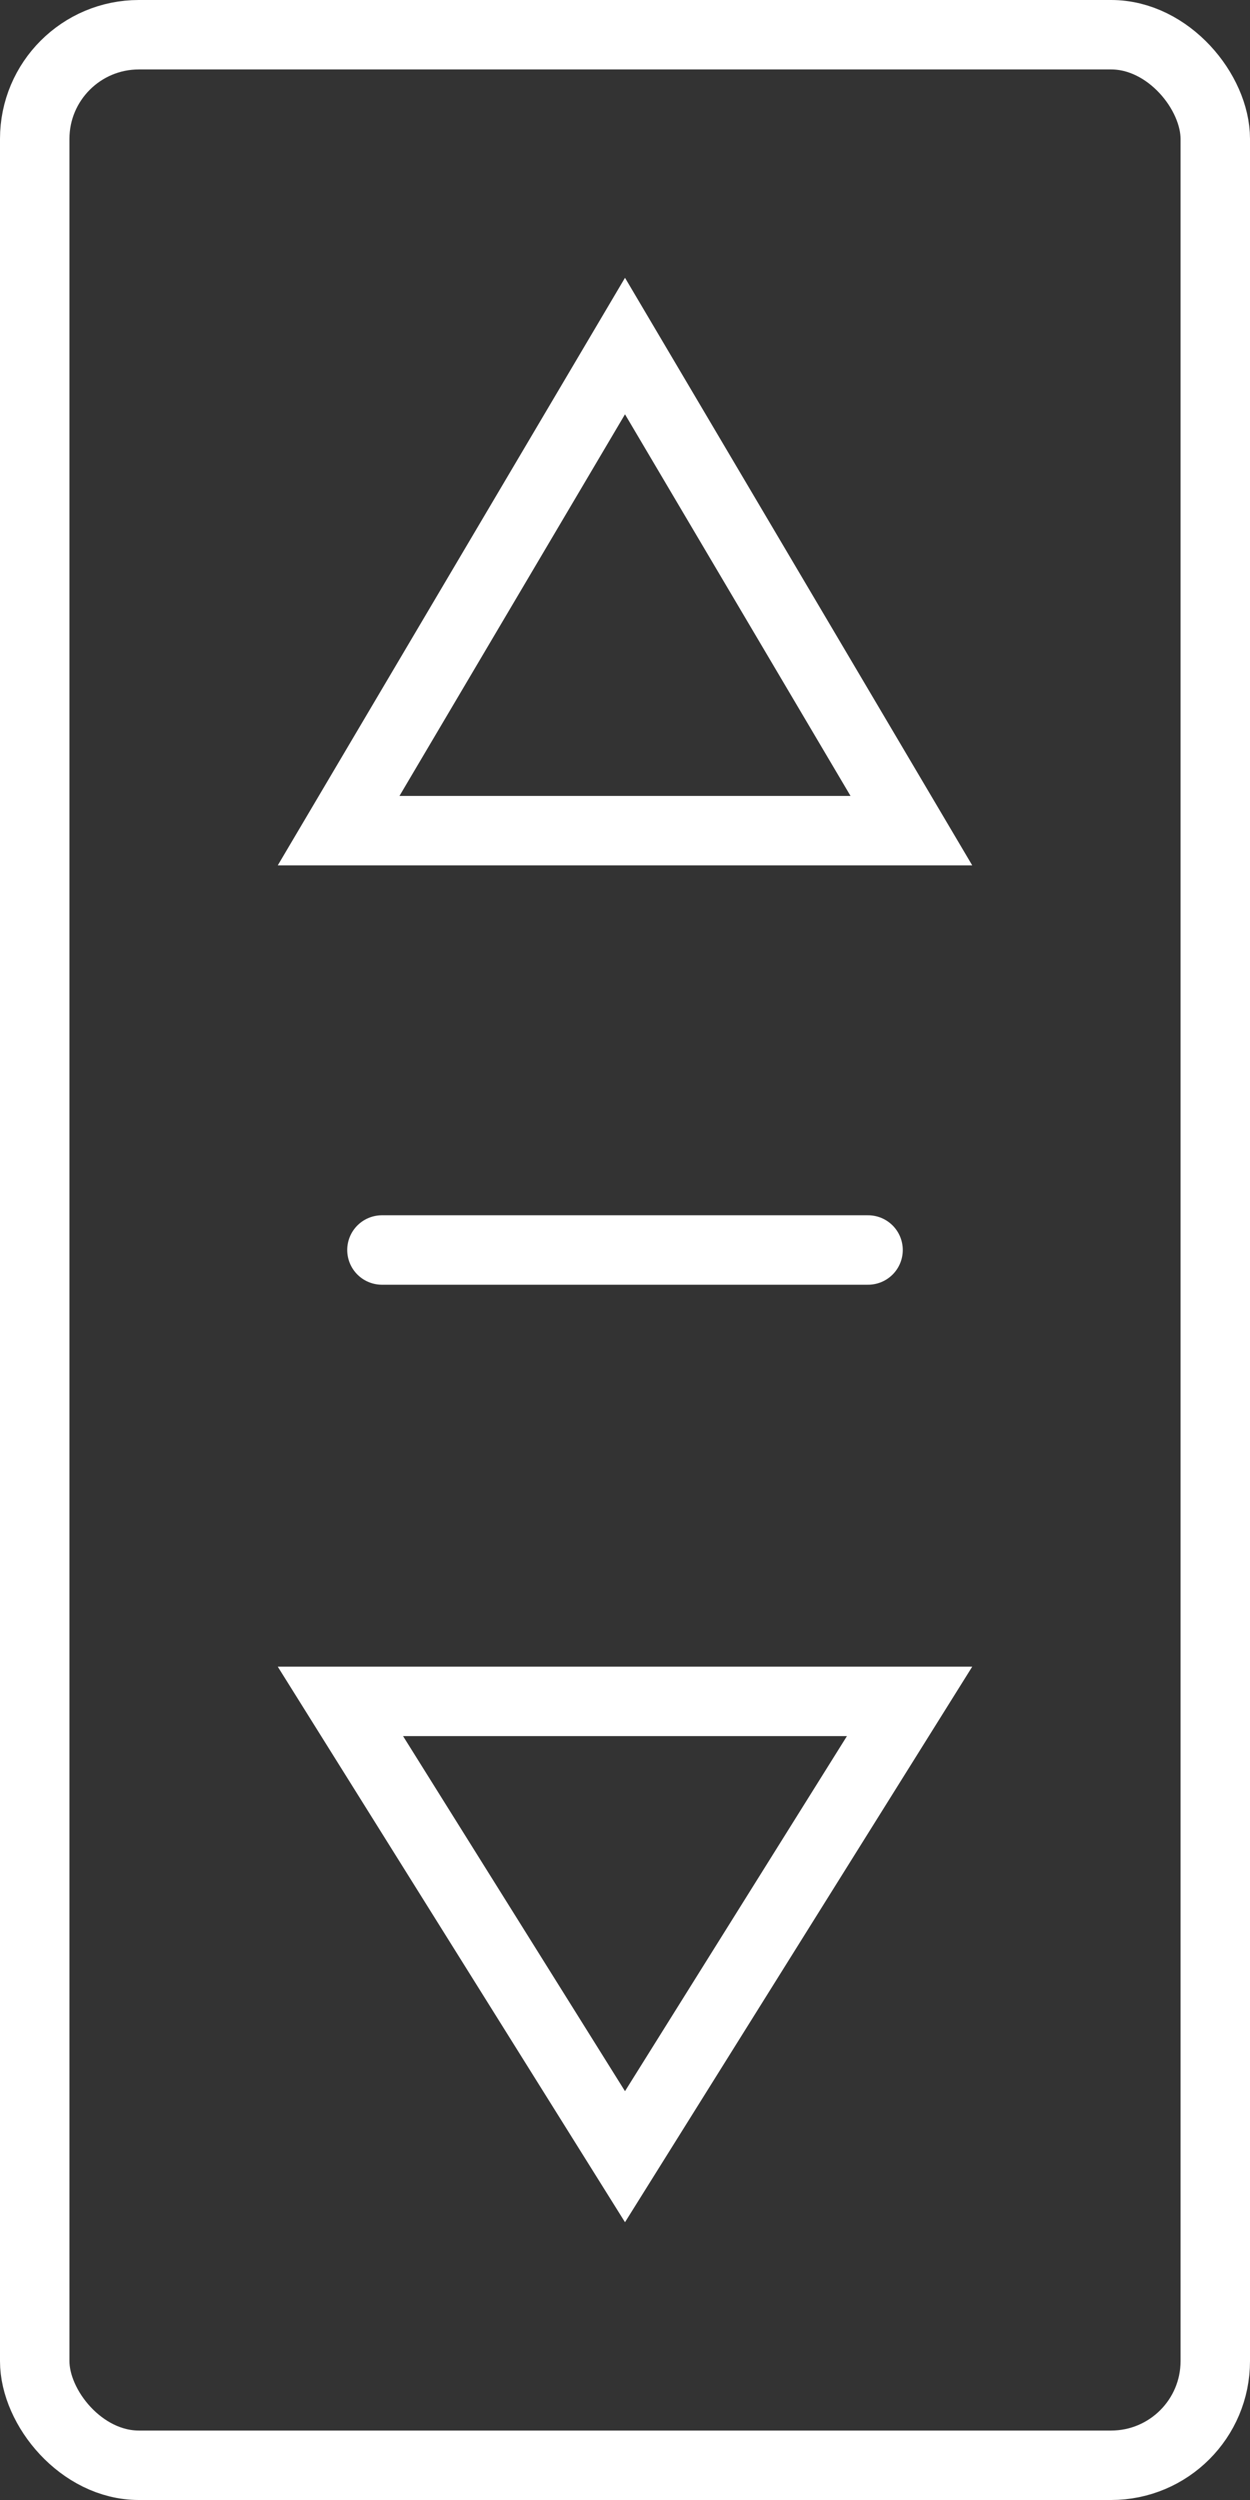
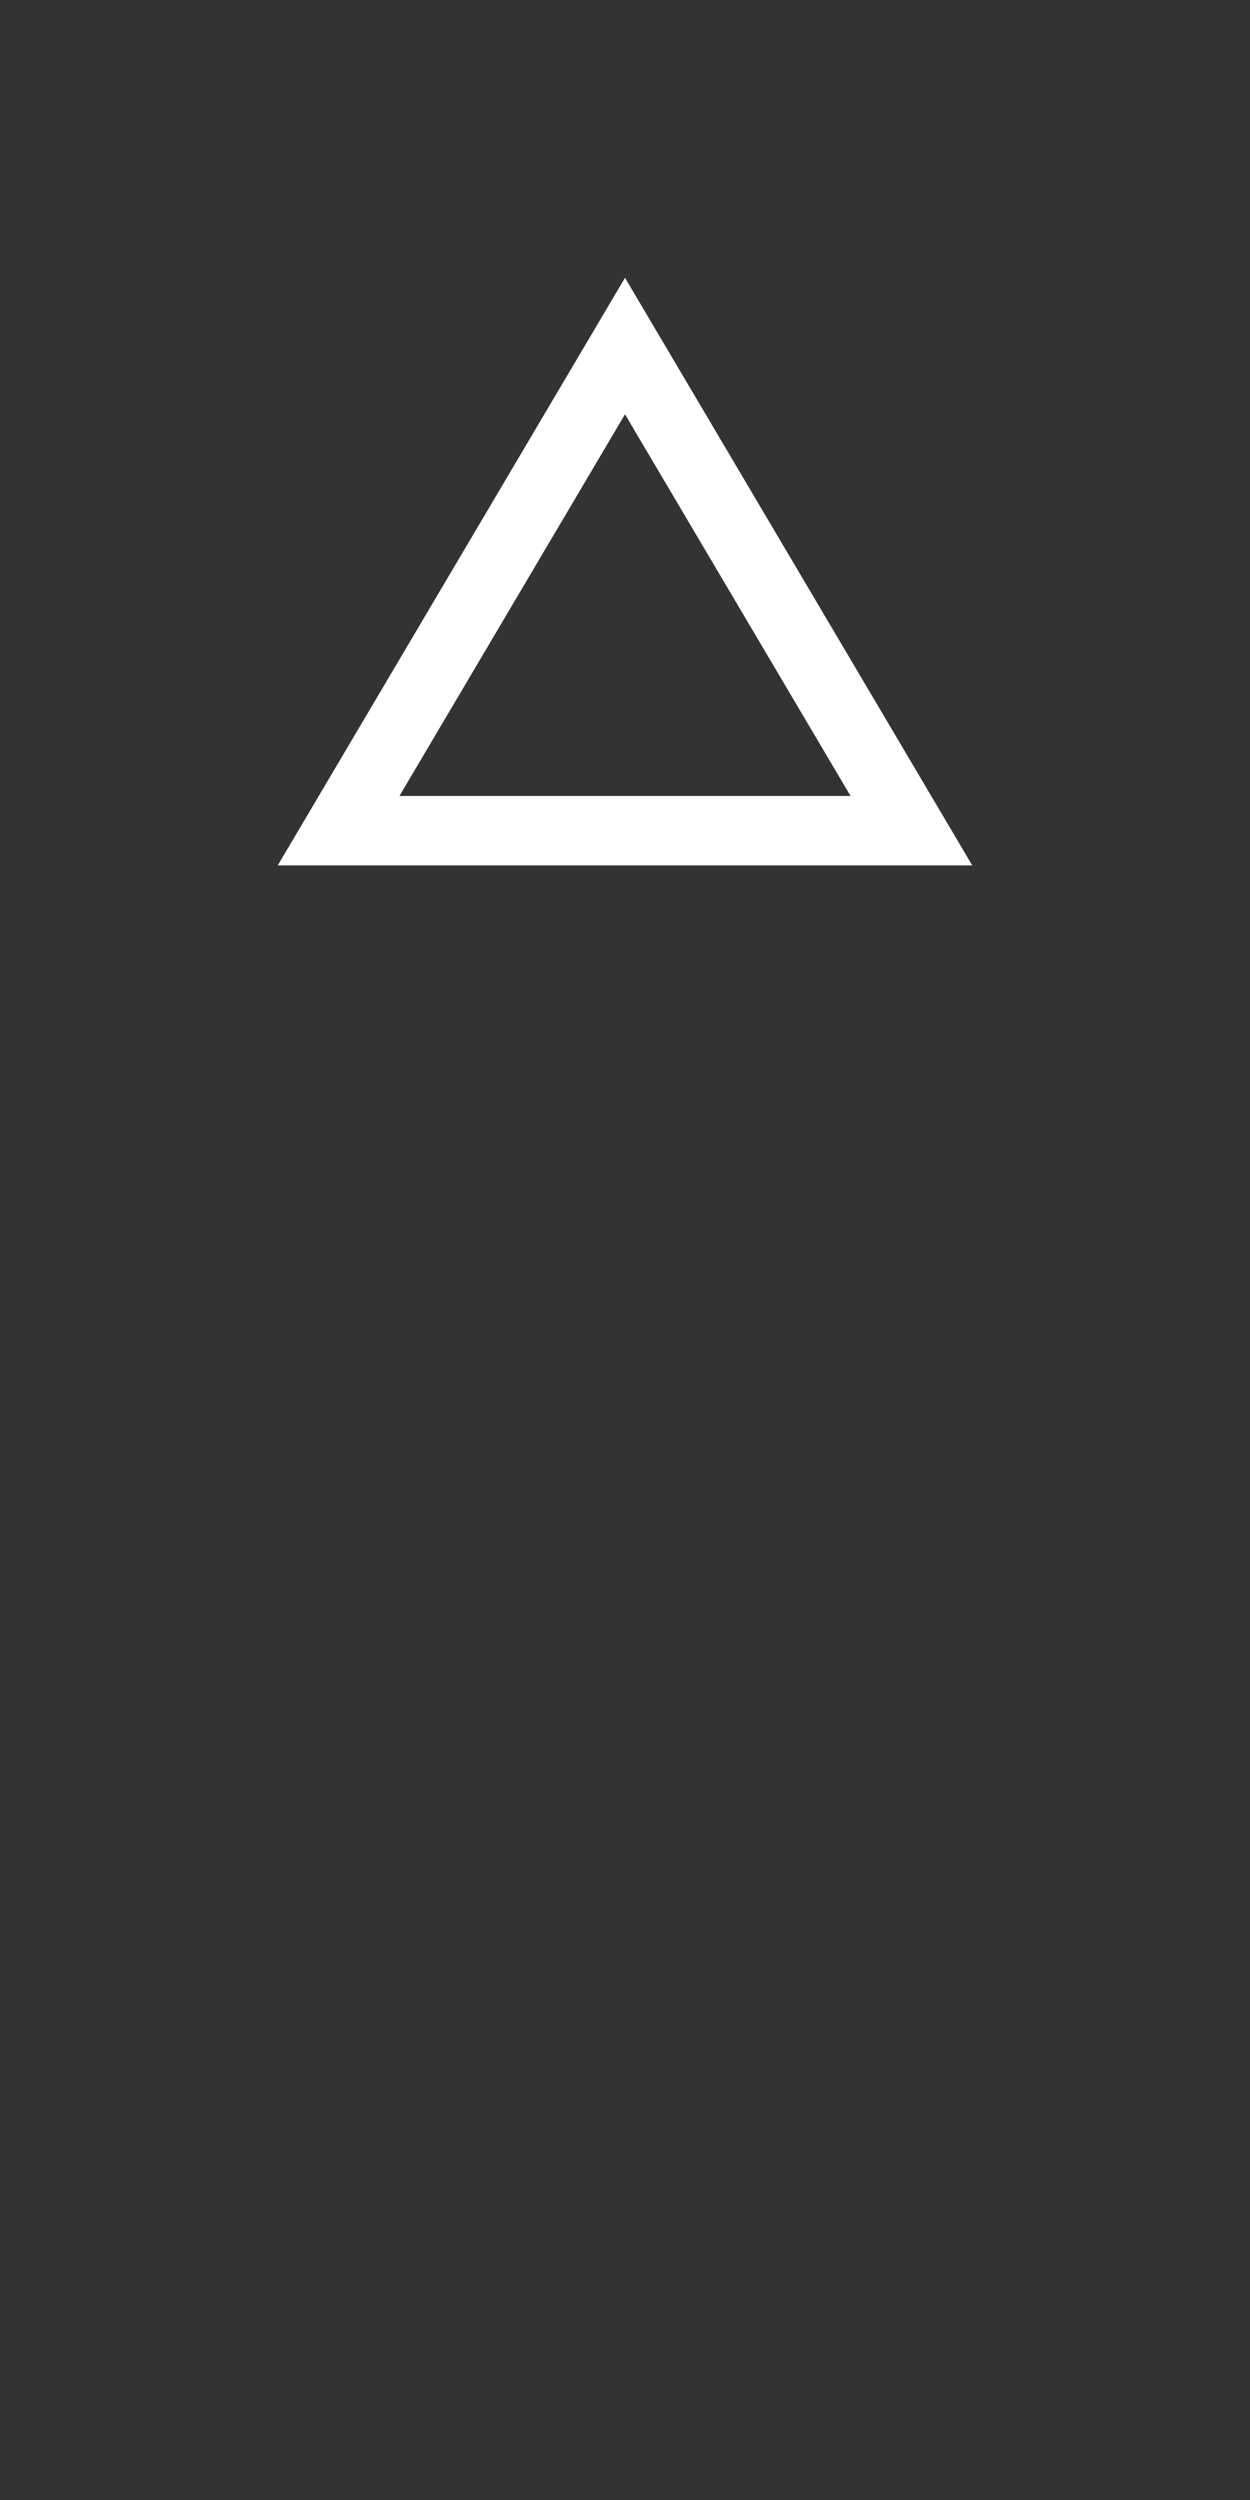
<svg xmlns="http://www.w3.org/2000/svg" width="36" height="72" viewBox="0 0 36 72" fill="none">
  <rect x="0" y="0" width="36" height="72" fill="#333333" stroke="none" />
-   <rect x="1" y="1" width="34" height="70" rx="3" stroke="white" stroke-width="2" />
-   <path d="M18 62.113L9.804 49L26.196 49L18 62.113Z" stroke="white" stroke-width="2" />
-   <path d="M11 36H25" stroke="white" stroke-width="2" stroke-linecap="round" />
  <path d="M18 9.966L26.248 23.923L9.752 23.923L9.752 23.923L18 9.966Z" stroke="white" stroke-width="2" />
</svg>